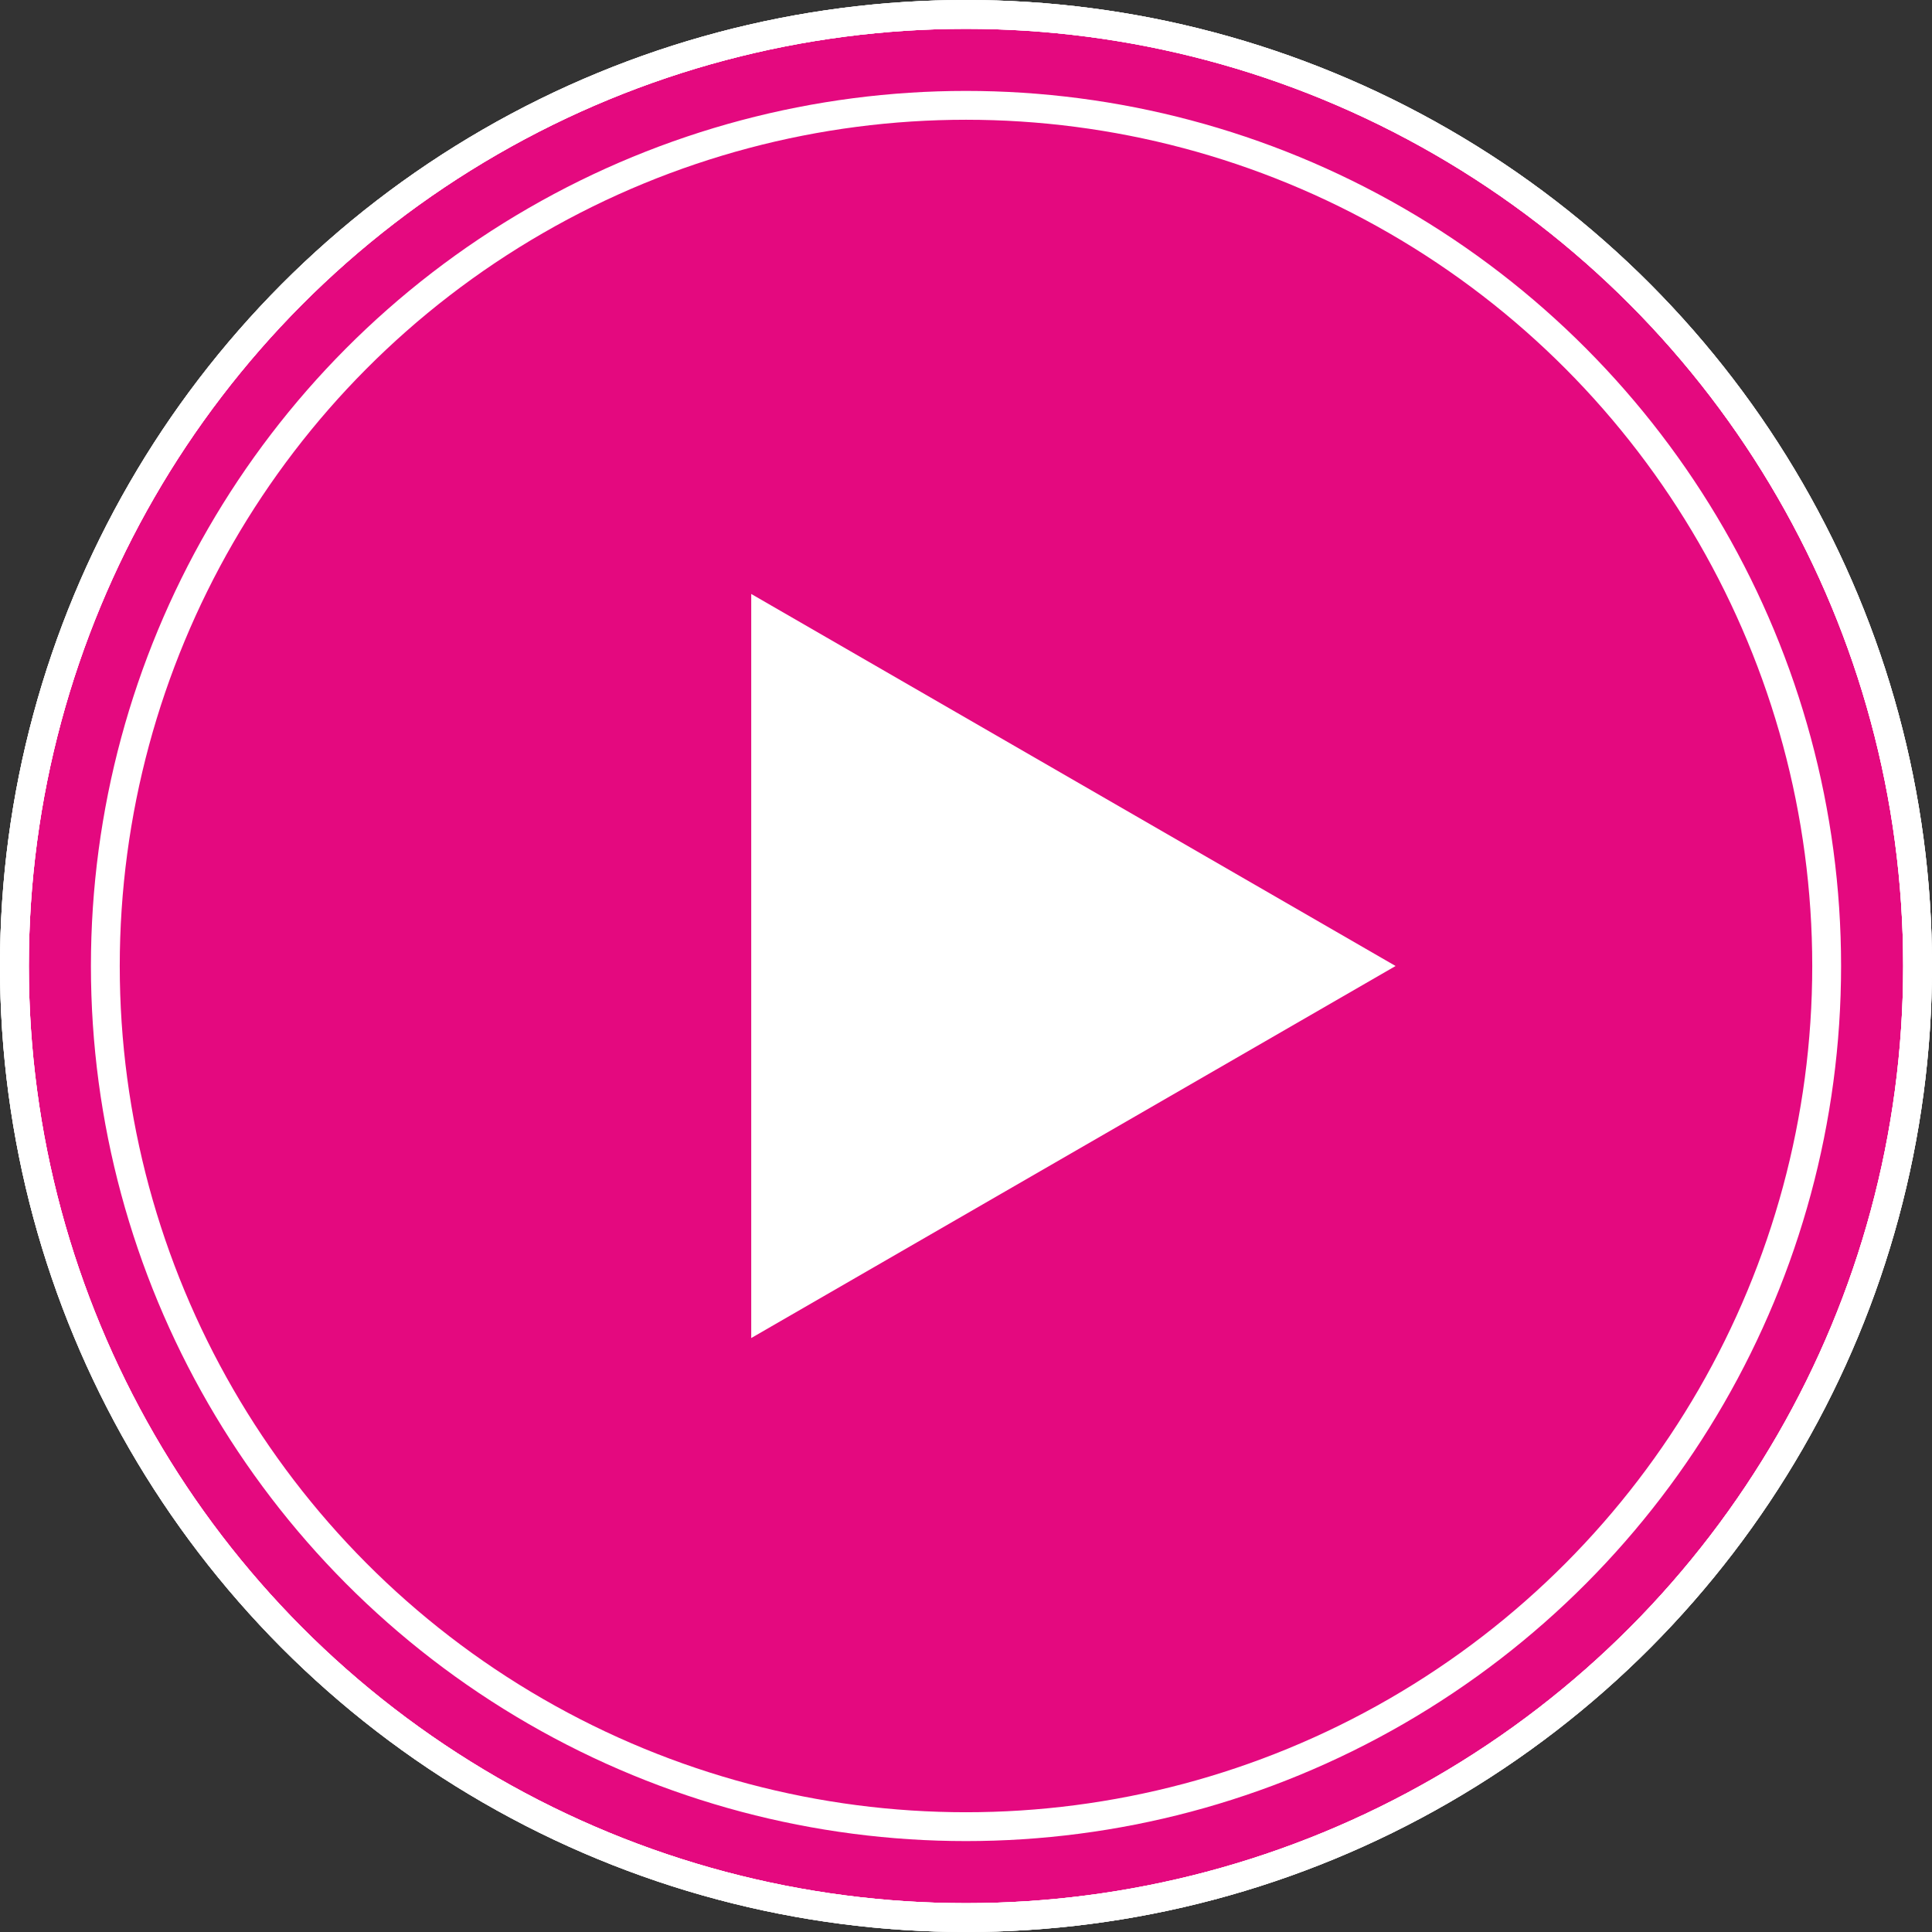
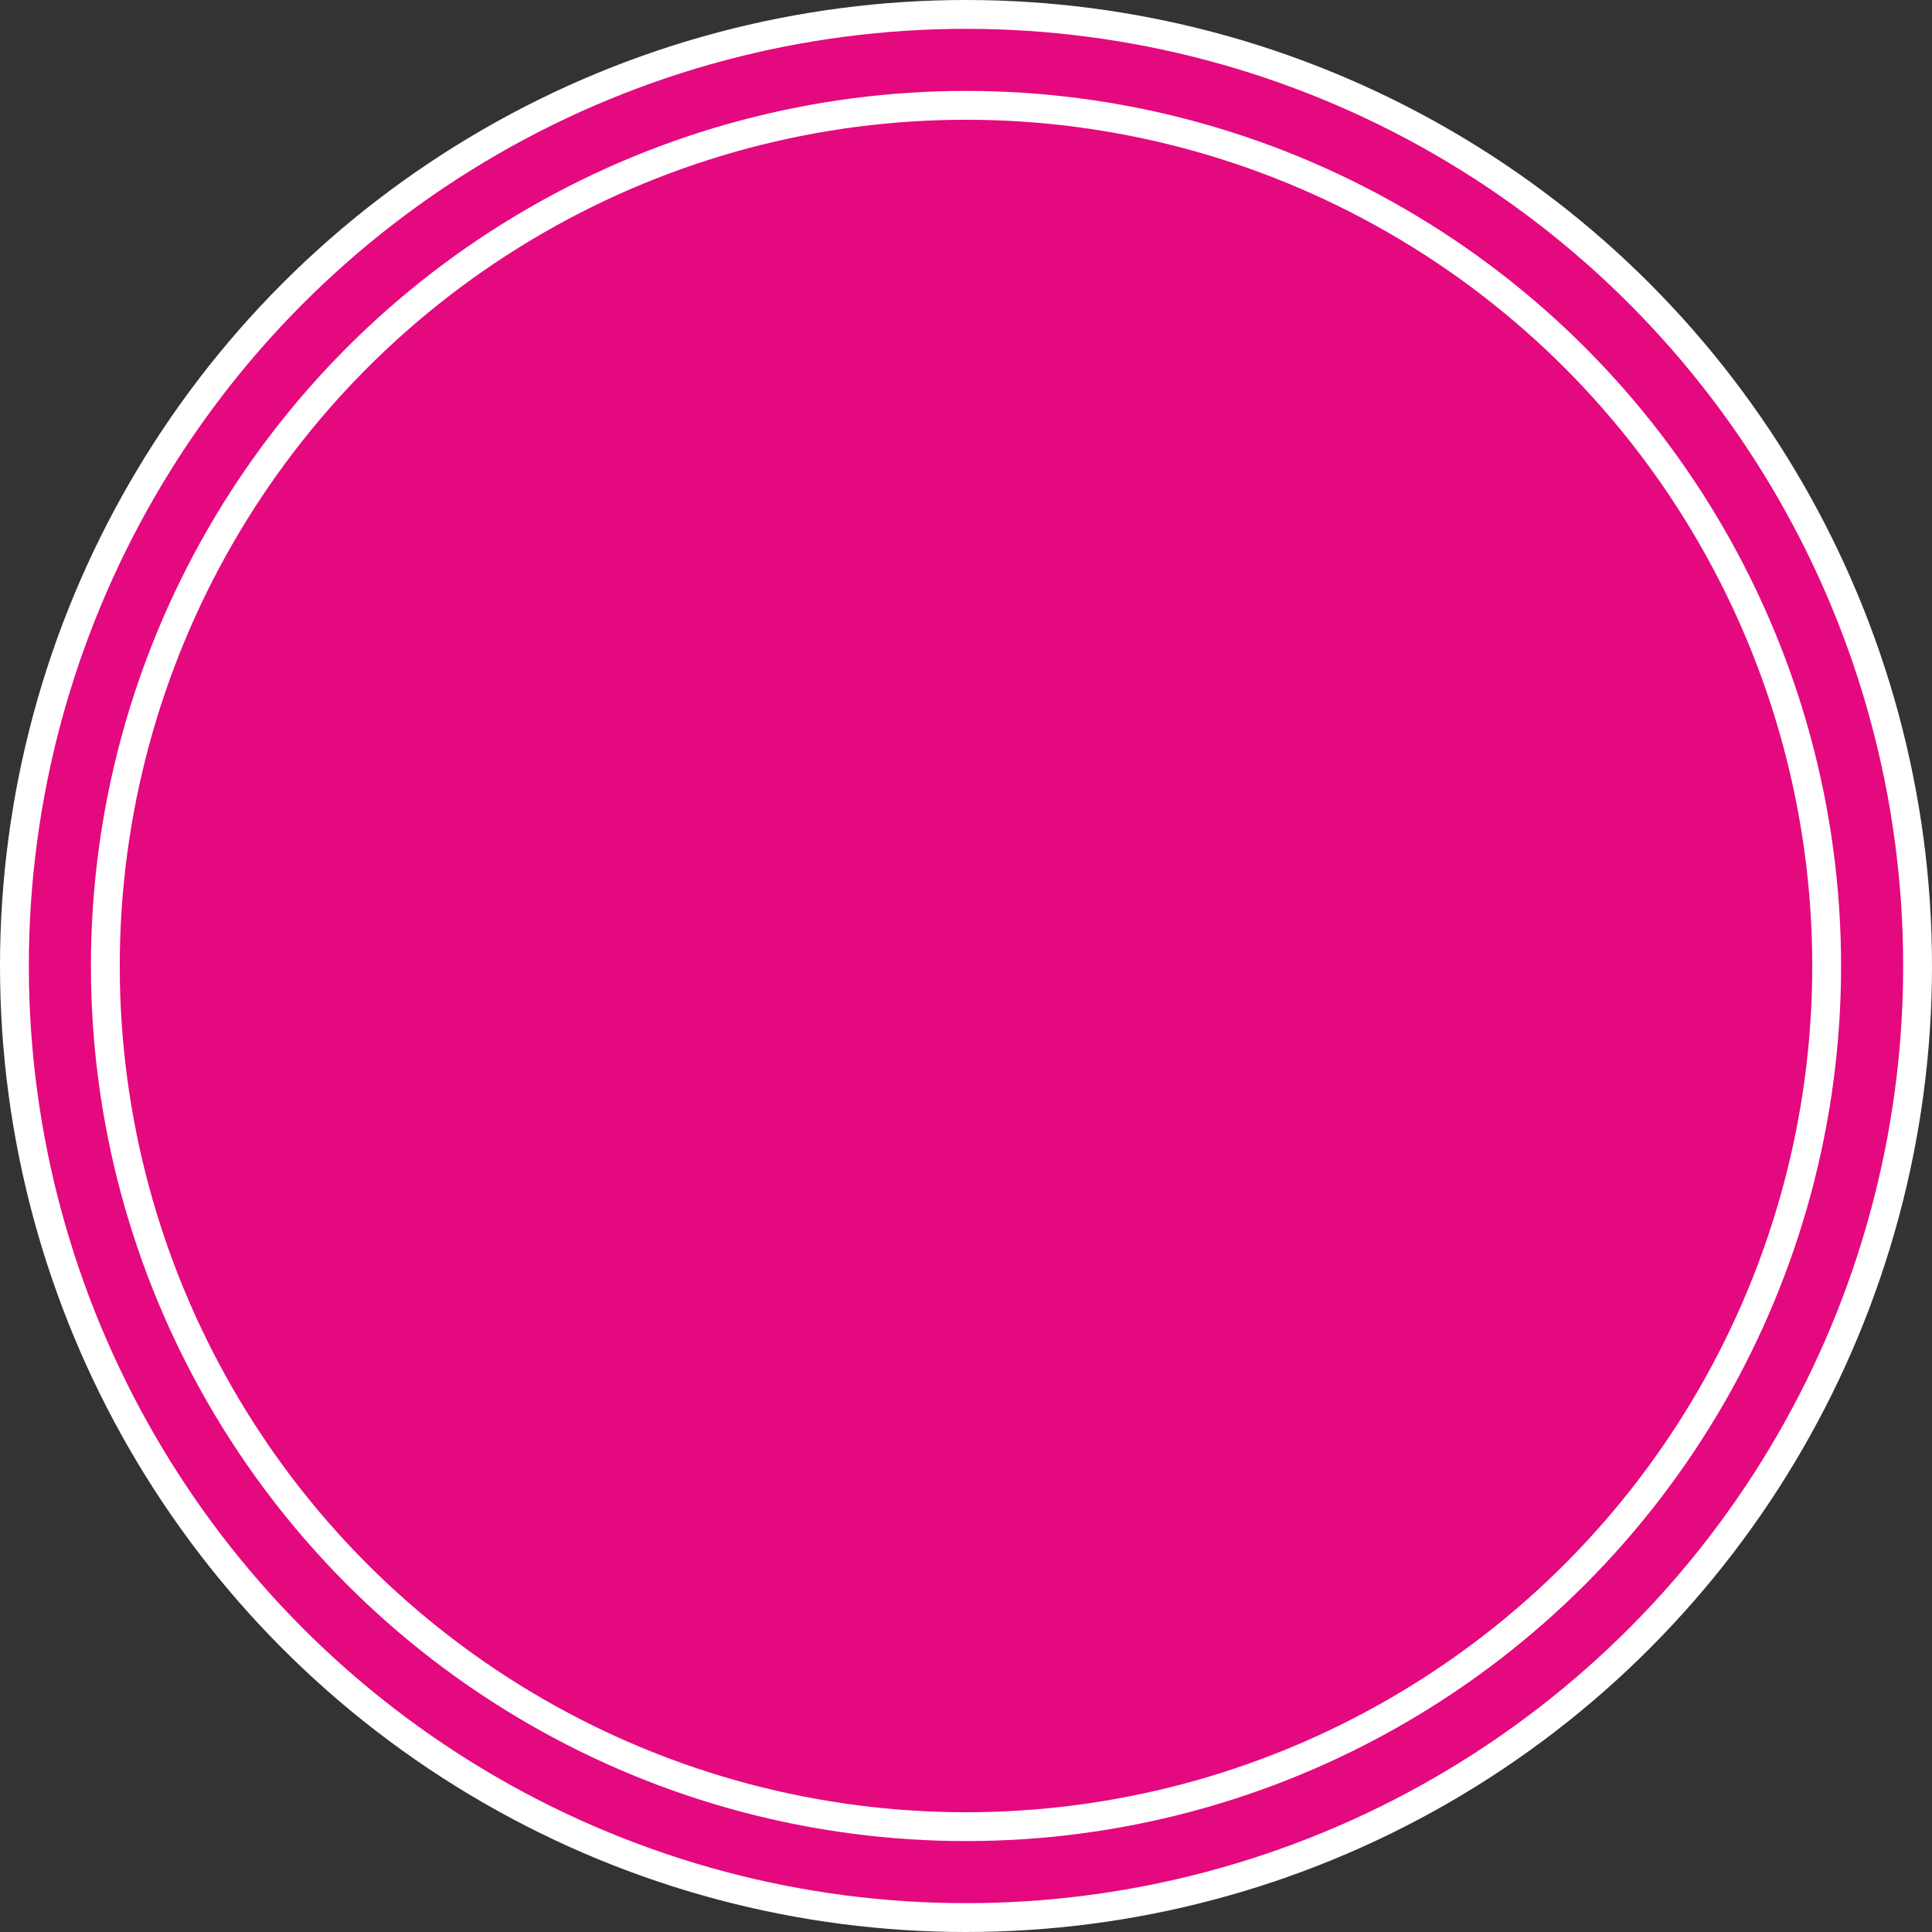
<svg xmlns="http://www.w3.org/2000/svg" width="67" height="67" viewBox="0 0 67 67" fill="none">
  <rect x="0" y="0" width="67" height="67" fill="#333333" stroke="none" />
  <circle cx="33.5" cy="33.5" r="33" fill="#E4097F" />
  <circle cx="33.5" cy="33.5" r="33" stroke="white" />
-   <circle cx="33.5" cy="33.5" r="33" stroke="white" />
-   <circle cx="33.5" cy="33.5" r="33" stroke="white" />
  <circle cx="33.5" cy="33.5" r="31.924" fill="#E4097F" />
  <circle cx="33.5" cy="33.5" r="29.847" fill="#E4097F" stroke="white" stroke-linecap="round" />
-   <path d="M48.398 33.5L26.052 46.402L26.052 20.598L48.398 33.5Z" fill="white" />
</svg>